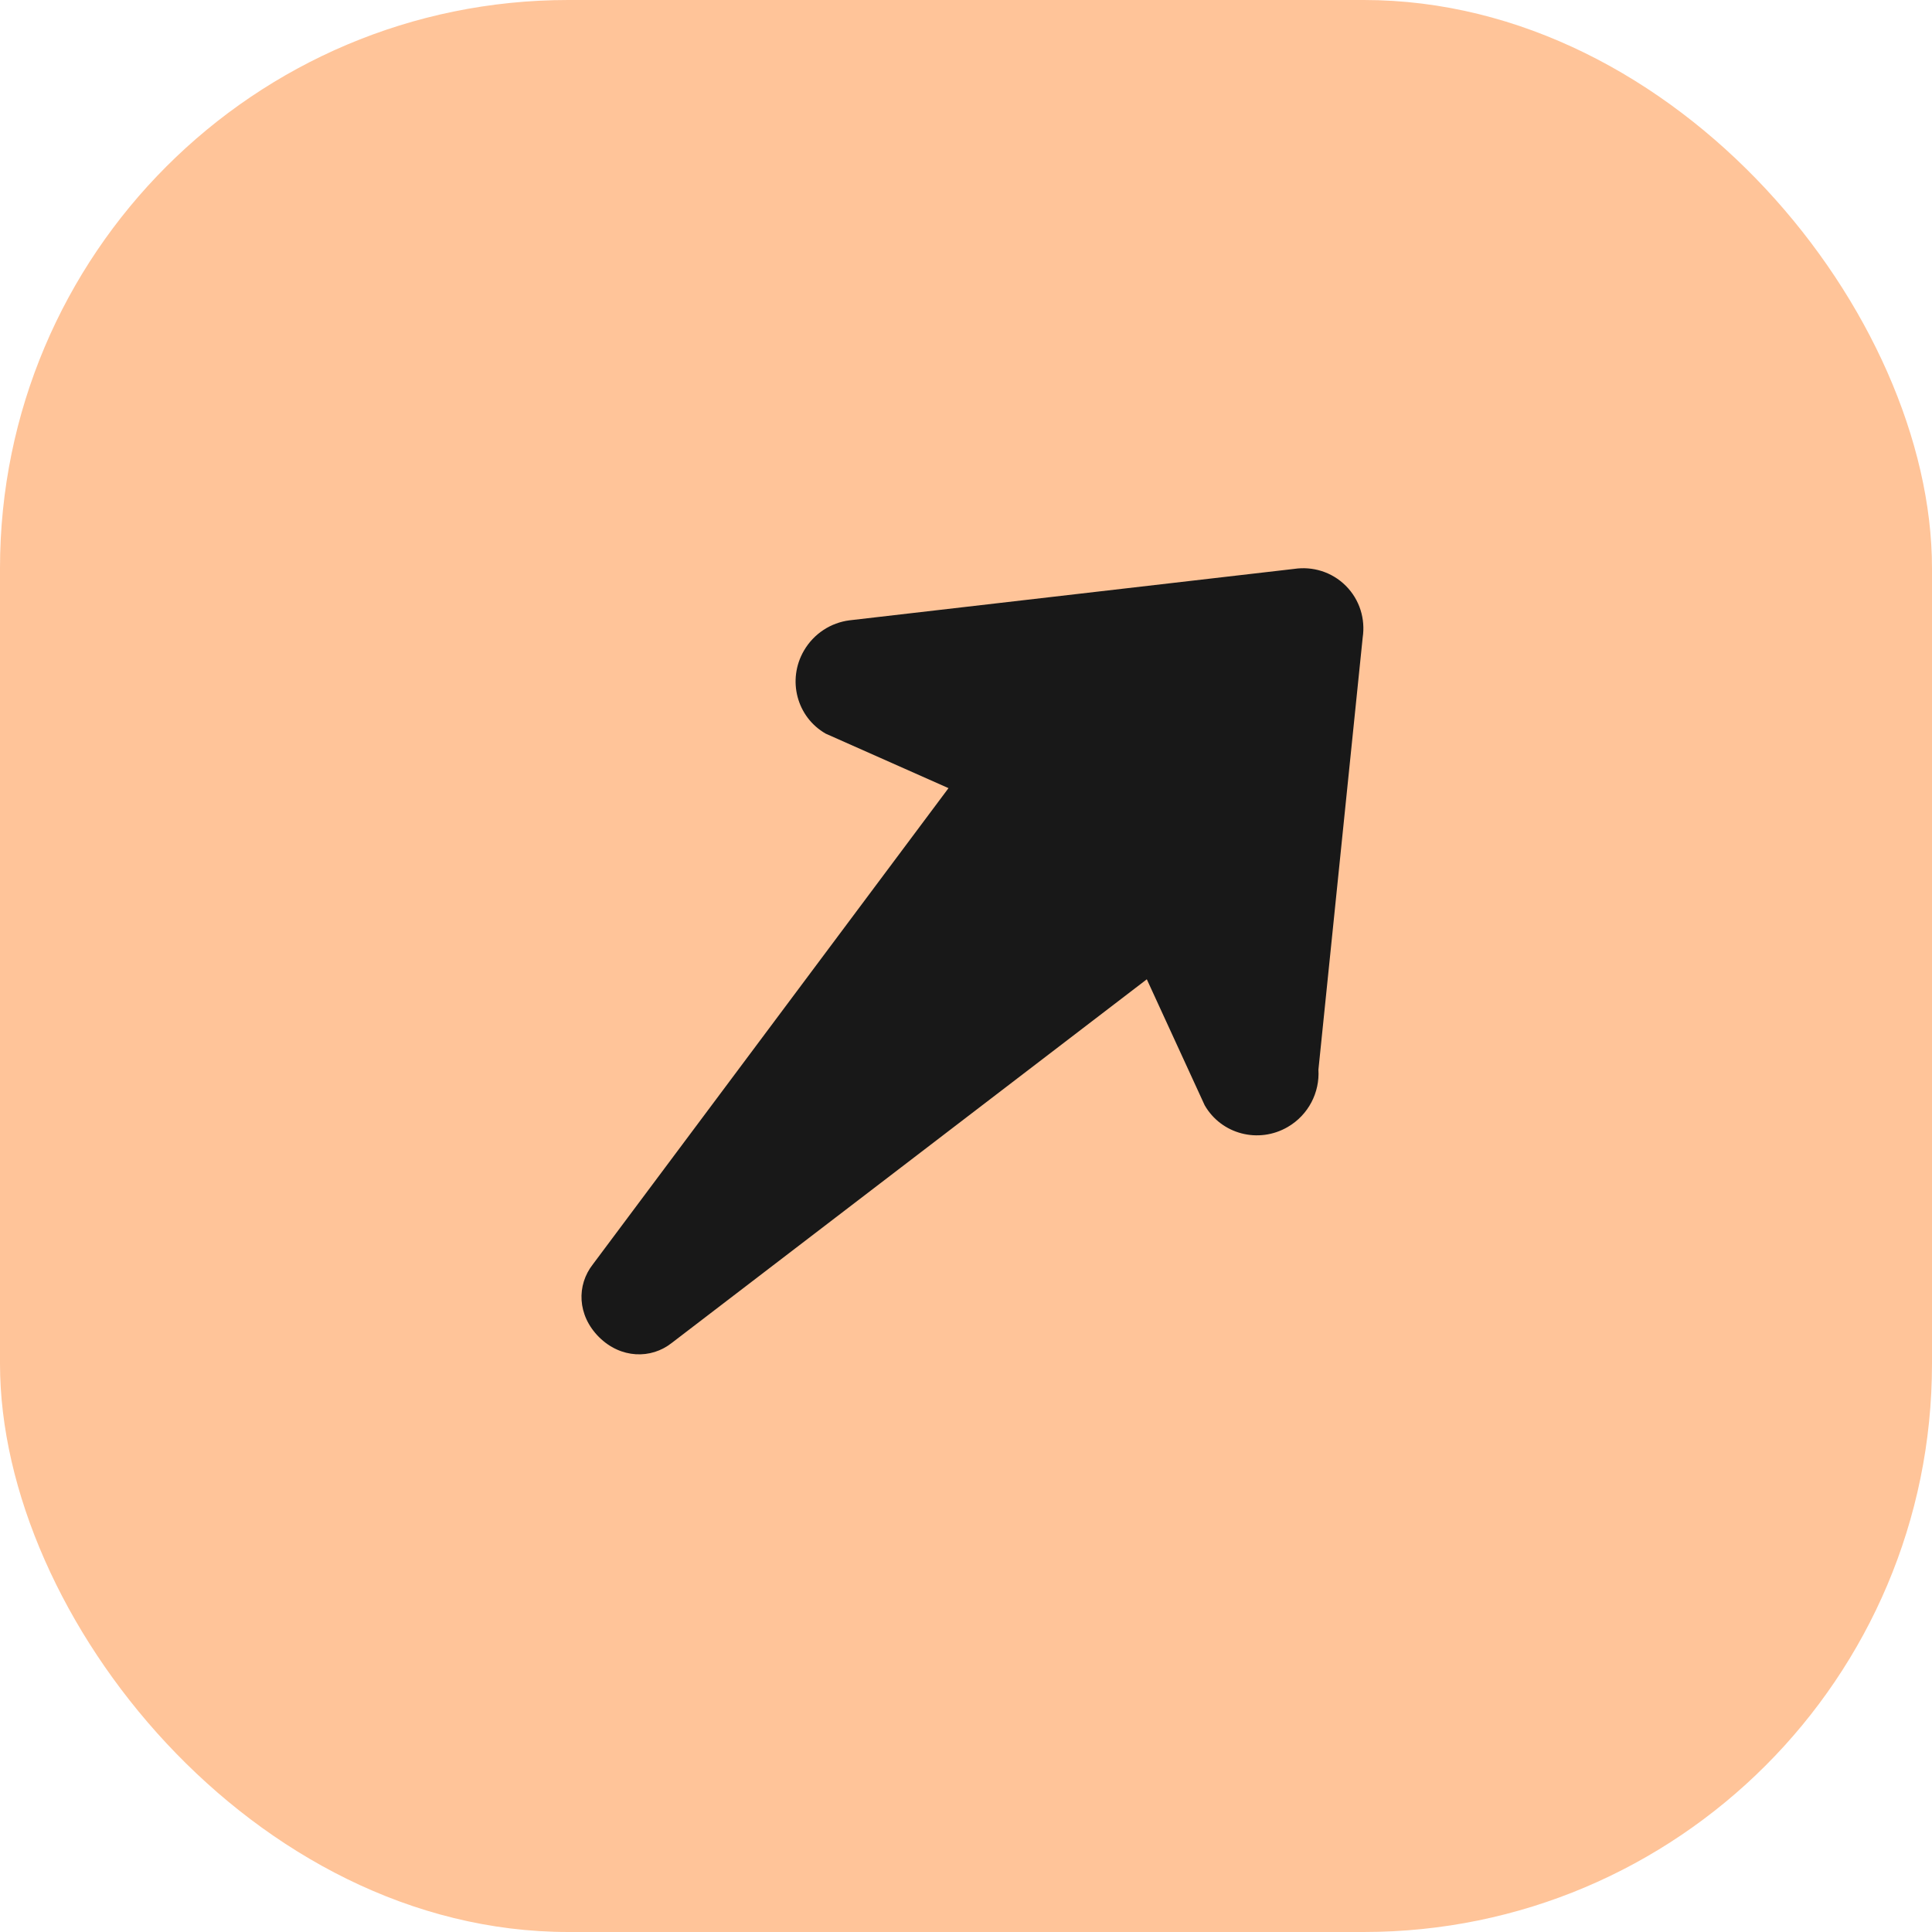
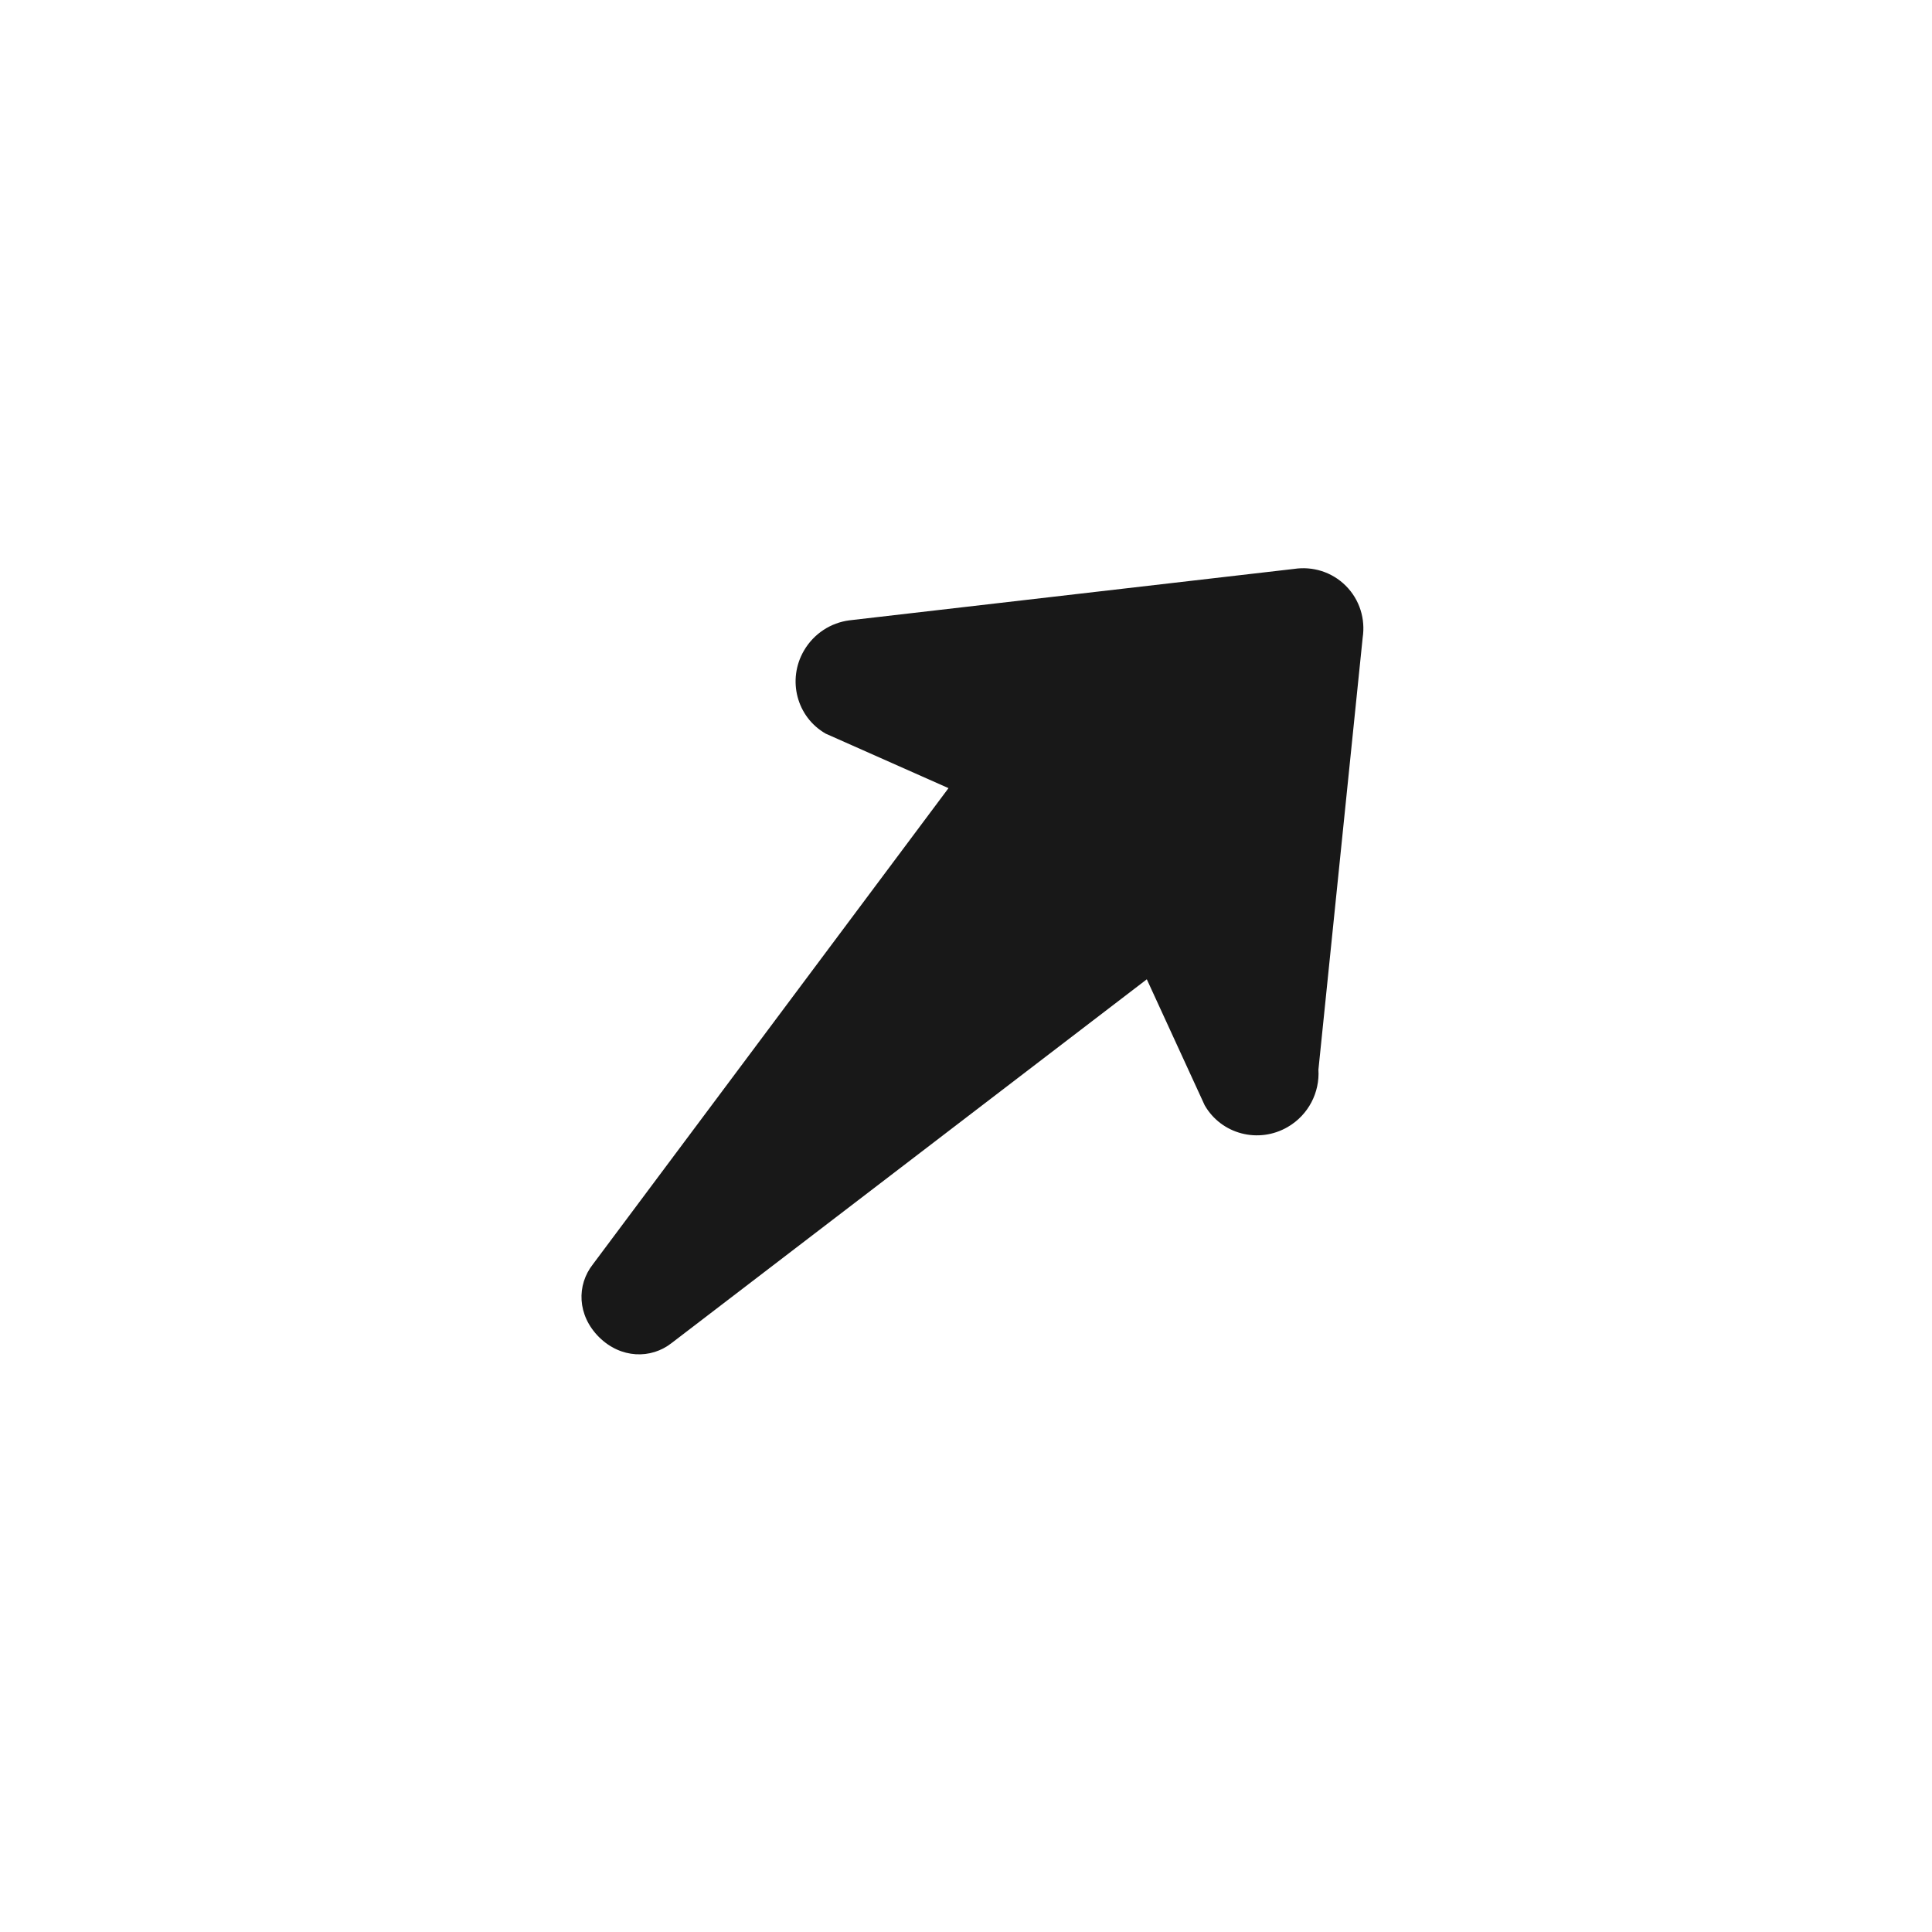
<svg xmlns="http://www.w3.org/2000/svg" width="34" height="34" viewBox="0 0 34 34" fill="none">
-   <rect width="34" height="34" rx="10" fill="#FFC499" />
  <path fill-rule="evenodd" clip-rule="evenodd" d="M16.692 13.87L14.531 12.911C14.021 12.619 13.849 11.964 14.148 11.45C14.325 11.146 14.625 10.959 14.947 10.917L22.773 10.012C23.097 9.963 23.437 10.062 23.684 10.309C23.931 10.556 24.03 10.896 23.981 11.22L23.202 18.825C23.227 19.221 23.03 19.619 22.662 19.833C22.148 20.132 21.493 19.961 21.2 19.45L20.182 17.234L11.821 23.634C11.458 23.921 10.923 23.911 10.54 23.529C10.158 23.146 10.144 22.617 10.435 22.248L16.692 13.87V13.87V13.87Z" fill="#181818" />
</svg>